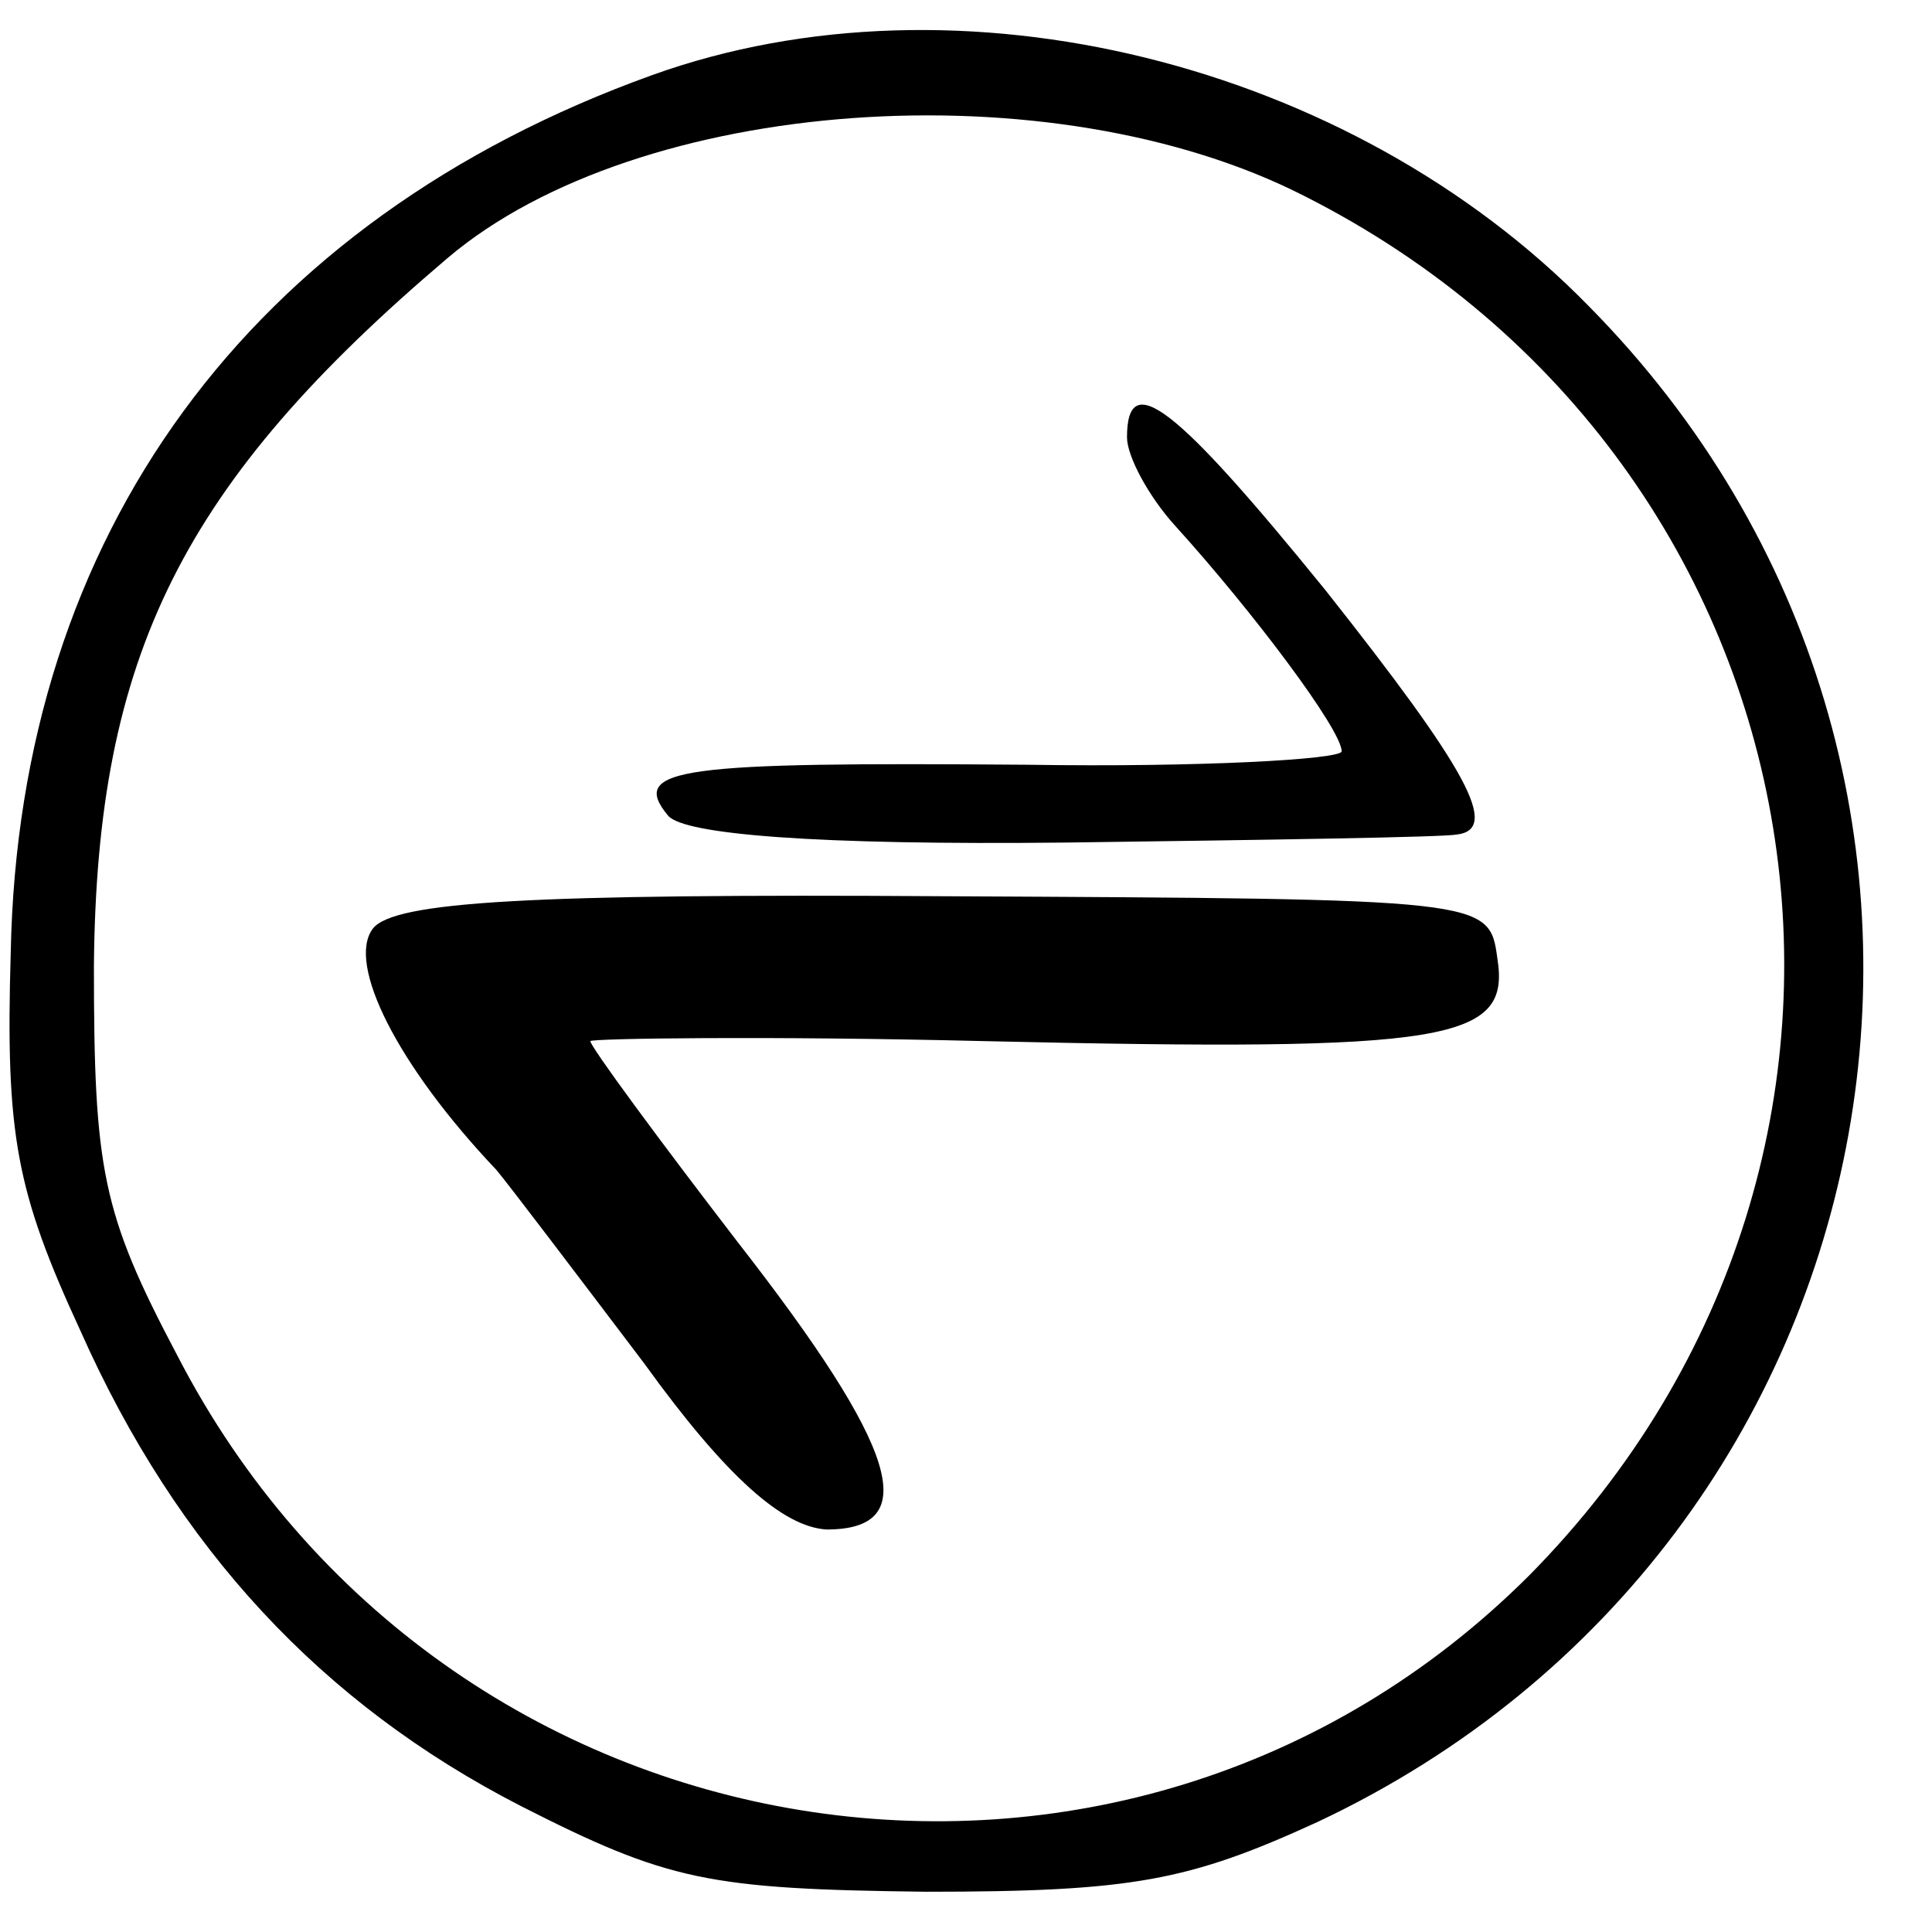
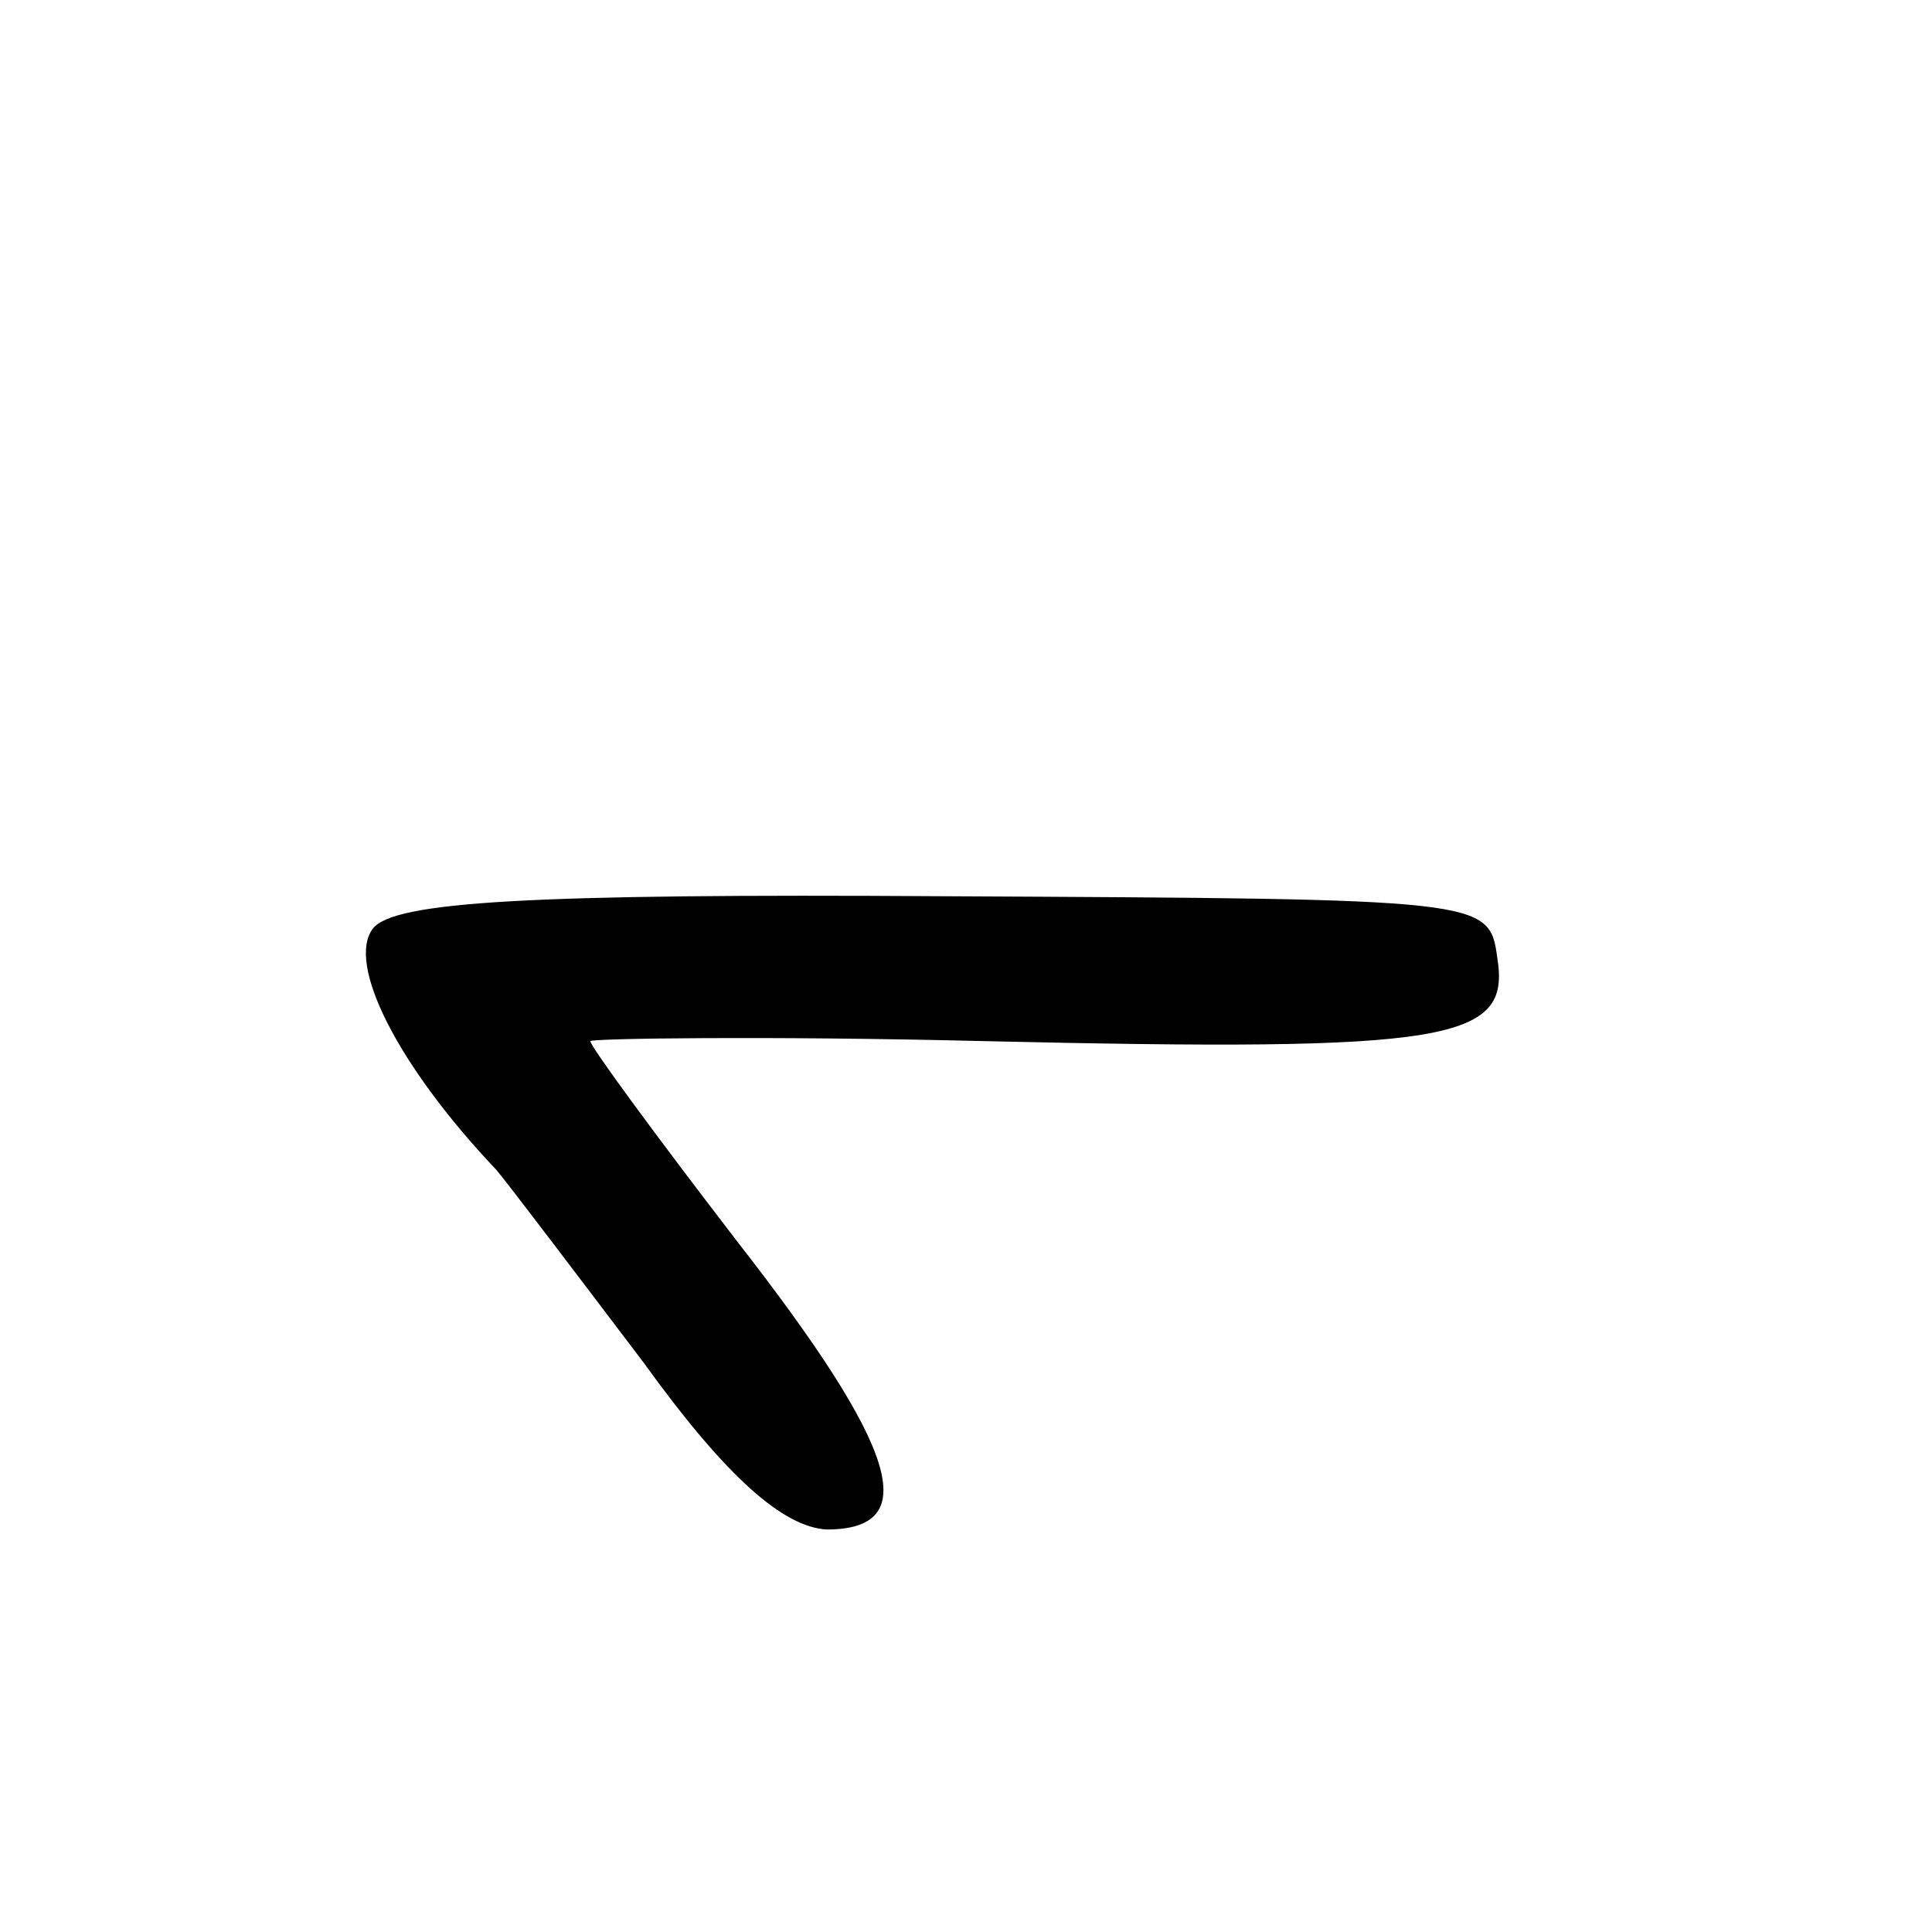
<svg xmlns="http://www.w3.org/2000/svg" version="1.0" width="72pt" height="72pt" viewBox="0 0 72 72" preserveAspectRatio="xMidYMid meet">
  <g transform="translate(0,72) scale(0.1,-0.1)" fill="#000000" stroke="none">
-     <path d="M243 692 c-150 -54 -236 -171 -239 -327 -2 -68 2 -89 26 -141 36 -81 90 -139 164 -177 55 -28 70 -31 151 -32 77 0 98 4 146 26 221 104 273 391 101 565 -89 91 -235 127 -349 86z m243 -45 c198 -100 240 -356 84 -514 -151 -151 -405 -110 -504 82 -28 53 -31 69 -31 145 1 116 33 180 132 264 71 60 225 71 319 23z" />
-     <path d="M420 557 c0 -7 8 -22 18 -33 29 -32 62 -76 62 -84 0 -3 -53 -6 -117 -5 -129 1 -149 -1 -134 -19 6 -7 55 -11 148 -10 76 1 141 2 146 3 16 2 4 24 -49 91 -56 69 -74 83 -74 57z" />
    <path d="M139 374 c-10 -13 9 -51 46 -90 5 -6 30 -39 55 -72 31 -43 52 -61 68 -62 36 0 27 30 -33 107 -30 39 -55 73 -55 75 0 1 66 2 147 0 174 -4 196 0 191 31 -3 22 -4 22 -206 23 -155 1 -205 -2 -213 -12z" />
  </g>
</svg>